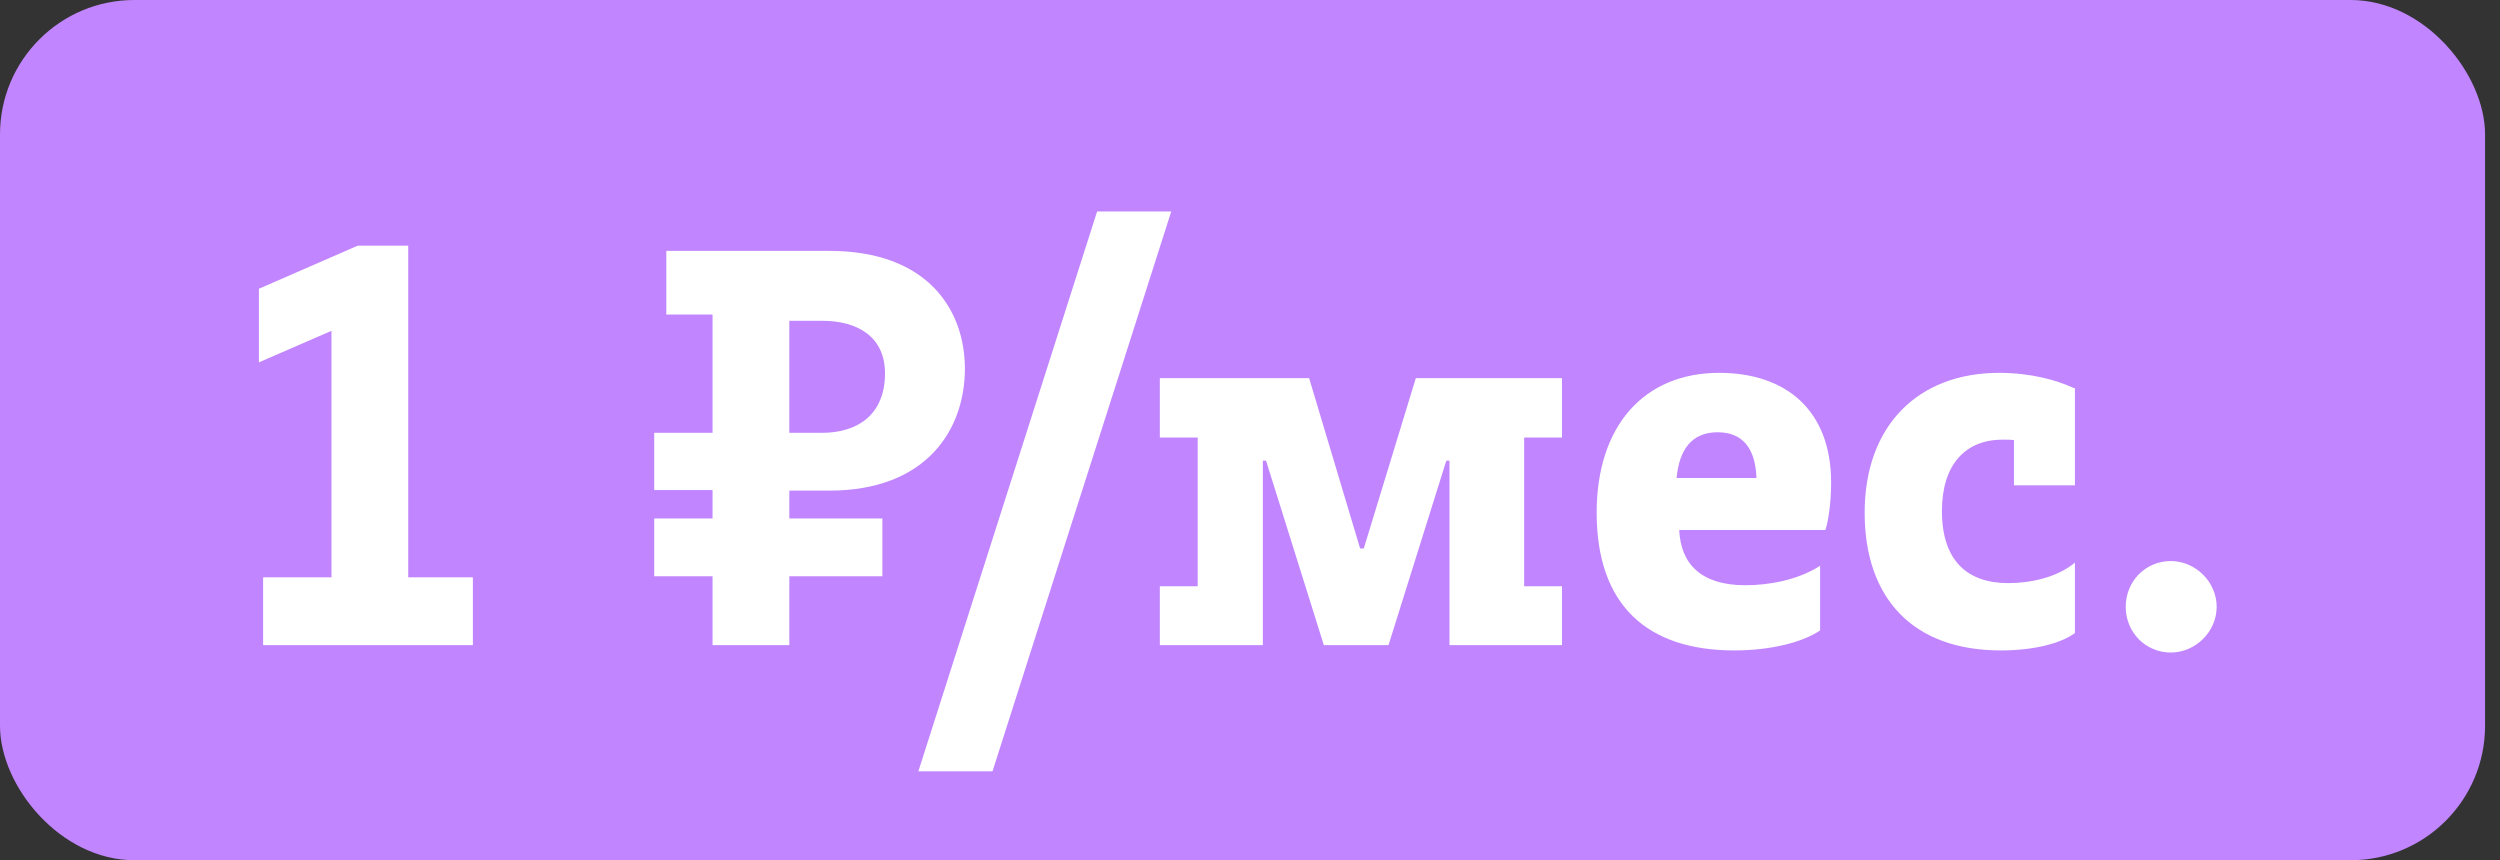
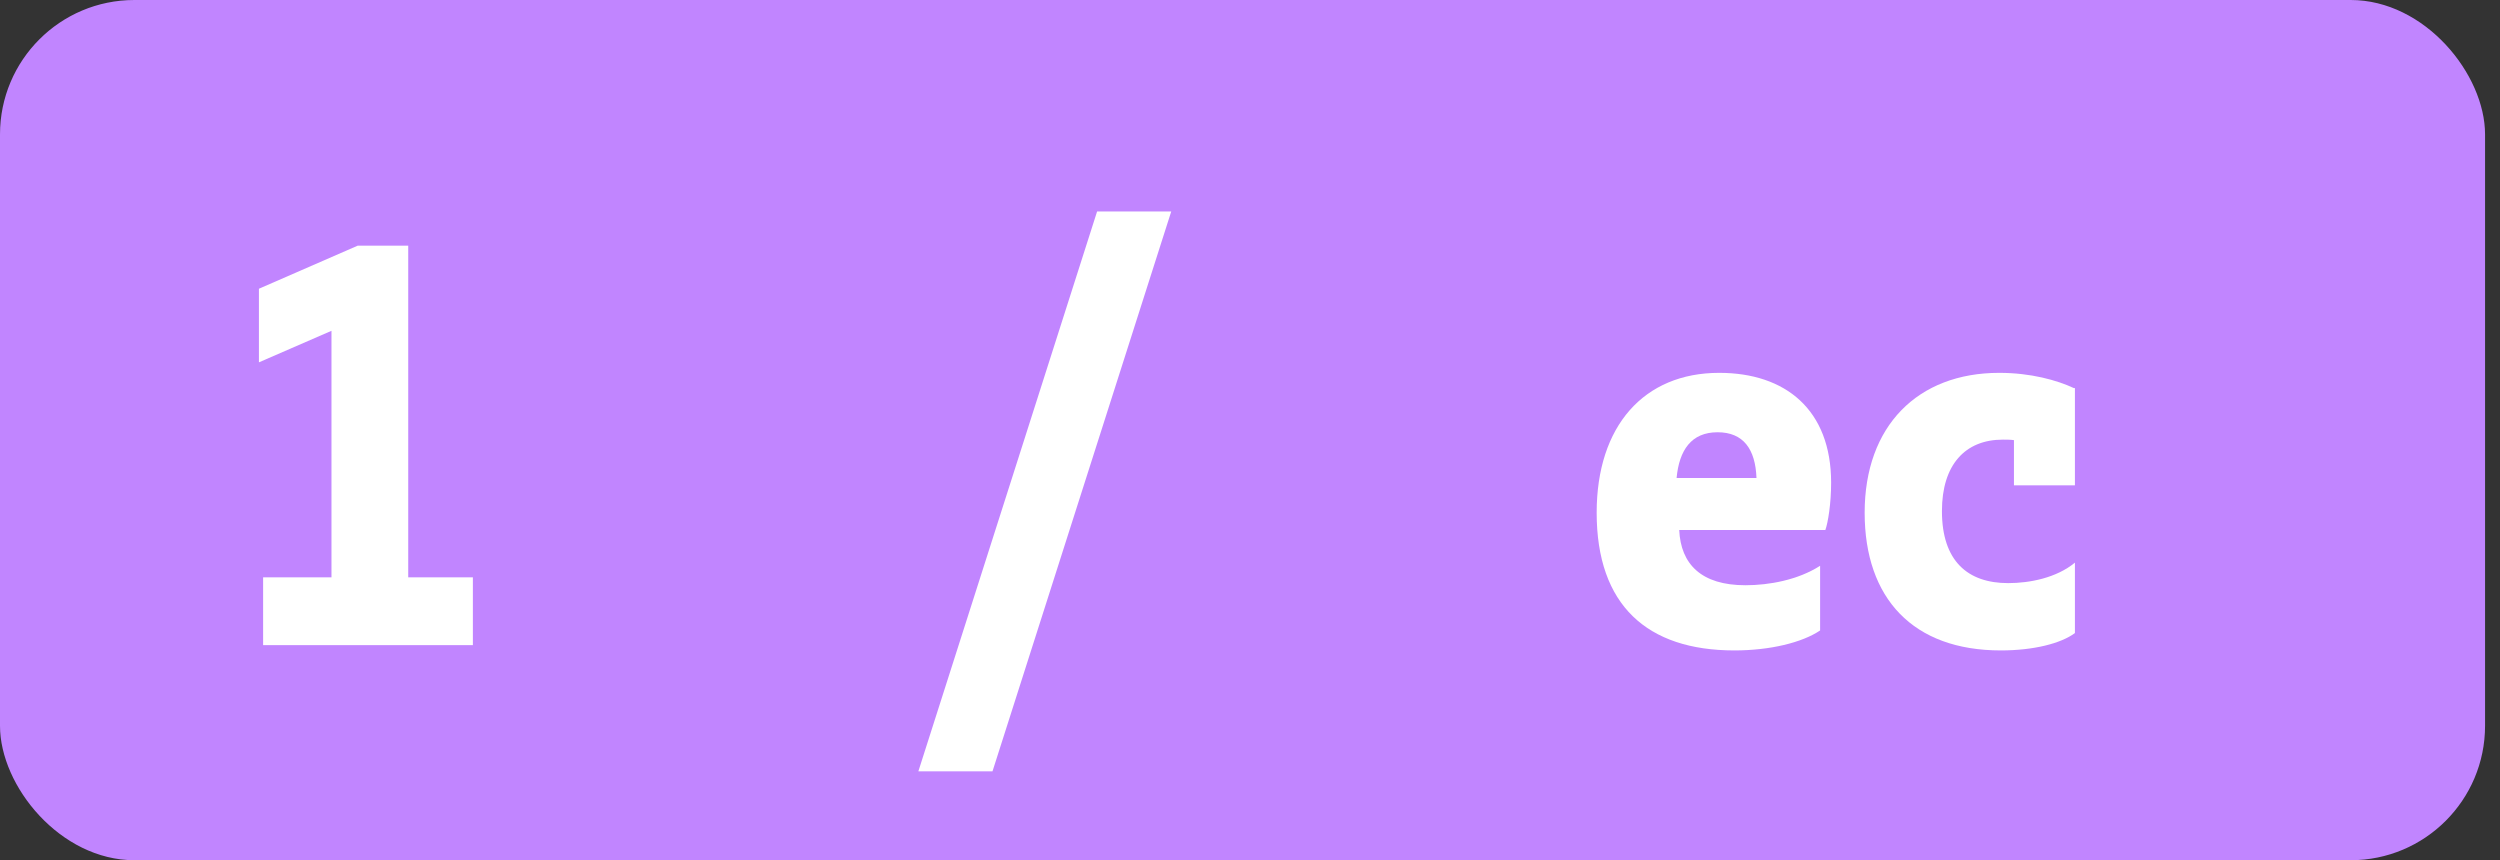
<svg xmlns="http://www.w3.org/2000/svg" width="93" height="32" viewBox="0 0 93 32" fill="none">
  <rect x="0" y="0" width="93" height="32" fill="#333333" stroke="none" />
  <rect width="92.444" height="32" rx="5" fill="#C185FF" />
  <path d="M17.591 24V21.477H15.186V9.138H13.308L9.632 10.741V13.479L12.331 12.306V21.477H9.788V24H17.591Z" fill="white" />
-   <path d="M32.824 21.438V19.287H29.363V18.251H30.849C34.467 18.251 35.894 15.982 35.894 13.714C35.894 11.543 34.525 9.333 30.849 9.333H24.787V11.7H26.507V16.1H24.337V18.231H26.507V19.287H24.337V21.438H26.507V24H29.363V21.438H32.824ZM29.363 16.1V11.934H30.595C31.866 11.934 32.922 12.501 32.922 13.89C32.922 15.454 31.866 16.1 30.595 16.1H29.363Z" fill="white" />
  <path d="M34.163 28.693H36.921L43.57 7.867H40.812L34.163 28.693Z" fill="white" />
-   <path d="M43.146 24H46.978V17.136H47.096L49.247 24H51.652L53.803 17.136H53.921V24H58.106V21.81H56.698V16.276H58.106V14.066H52.669L50.733 20.402H50.596L48.699 14.066H43.146V16.276H44.554V21.81H43.146V24Z" fill="white" />
  <path d="M64.52 24.196C65.85 24.196 67.043 23.902 67.708 23.453V21.047C66.886 21.575 65.811 21.771 64.931 21.771C63.288 21.771 62.525 20.988 62.467 19.717H67.903C68.001 19.444 68.118 18.74 68.118 17.957C68.118 15.239 66.417 13.87 63.953 13.87C61.156 13.87 59.396 15.845 59.396 19.072C59.396 22.514 61.274 24.196 64.52 24.196ZM62.369 17.781C62.467 16.745 62.916 16.08 63.894 16.08C64.852 16.08 65.302 16.706 65.341 17.781H62.369Z" fill="white" />
  <path d="M77.187 23.55V20.93C76.503 21.497 75.506 21.692 74.704 21.692C73.198 21.692 72.24 20.871 72.24 19.013C72.24 17.293 73.1 16.354 74.508 16.354C74.645 16.354 74.782 16.354 74.919 16.373V18.055H77.187V14.437H77.148C76.522 14.144 75.545 13.87 74.371 13.87C71.34 13.87 69.365 15.845 69.365 19.072C69.365 22.26 71.164 24.196 74.43 24.196C75.642 24.196 76.659 23.941 77.187 23.55Z" fill="white" />
-   <path d="M80.758 24.274C81.658 24.274 82.46 23.511 82.46 22.573C82.46 21.634 81.658 20.871 80.758 20.871C79.8 20.871 79.077 21.634 79.077 22.573C79.077 23.511 79.8 24.274 80.758 24.274Z" fill="white" />
</svg>